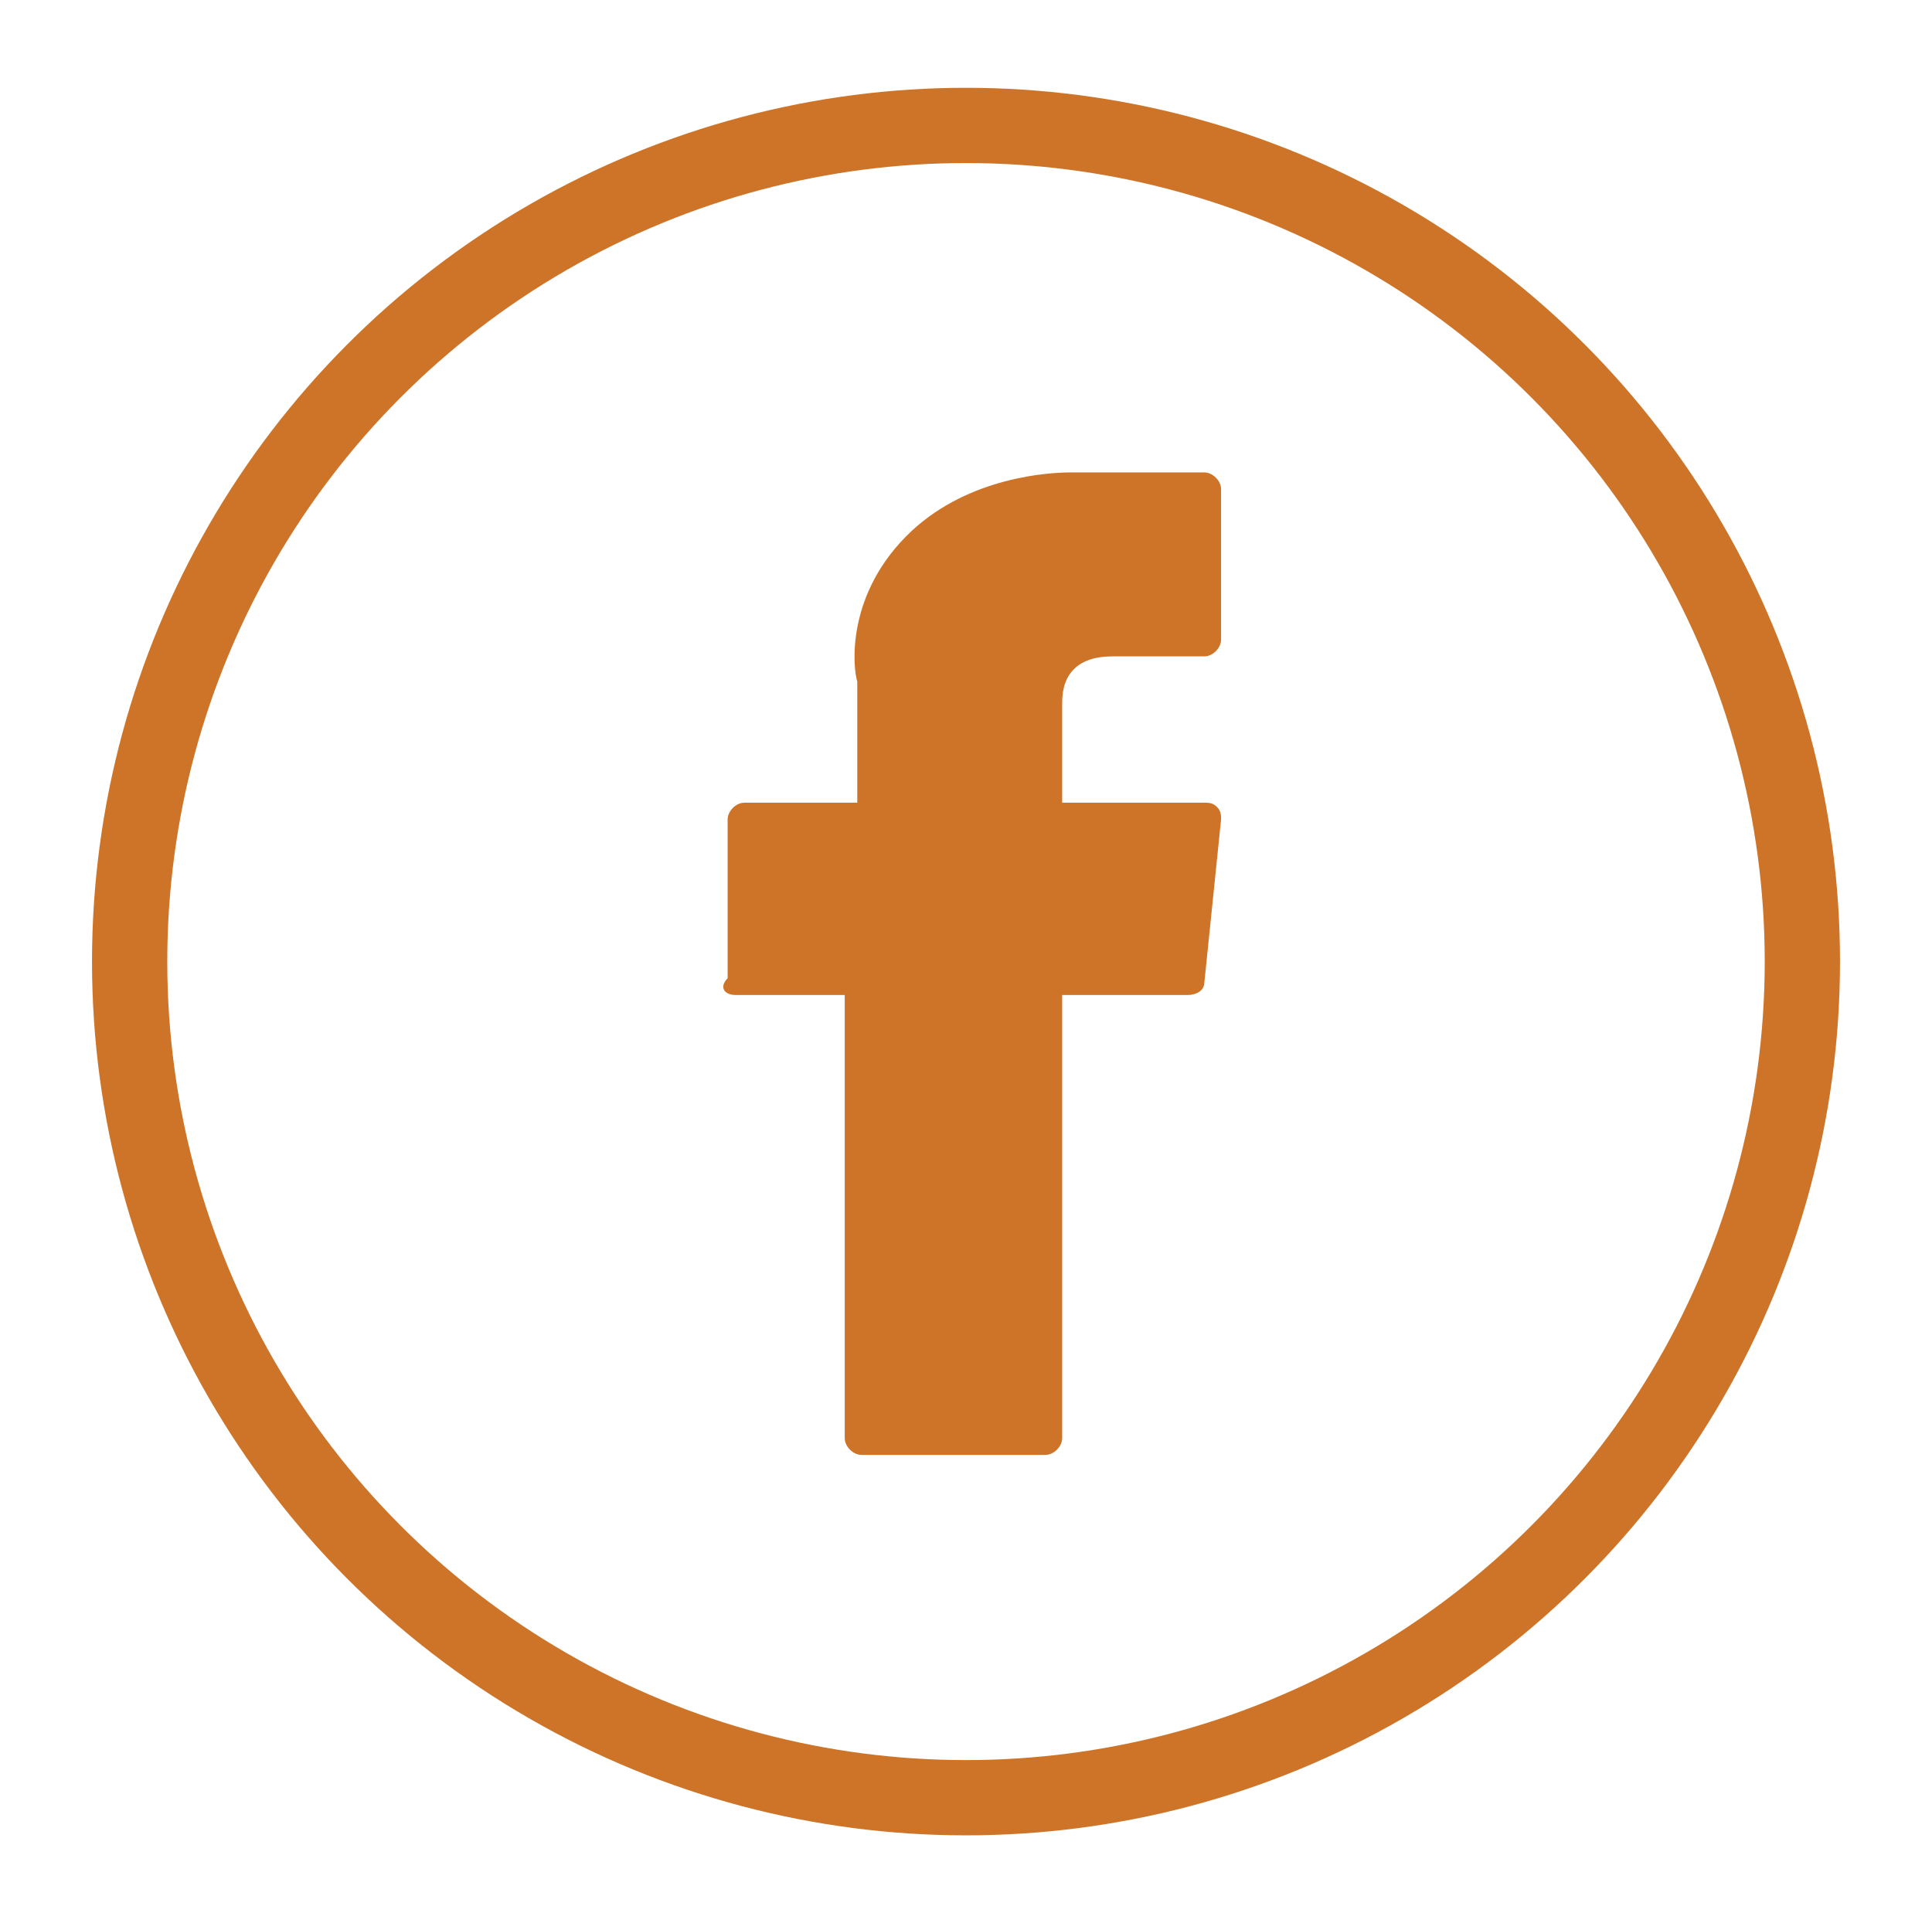
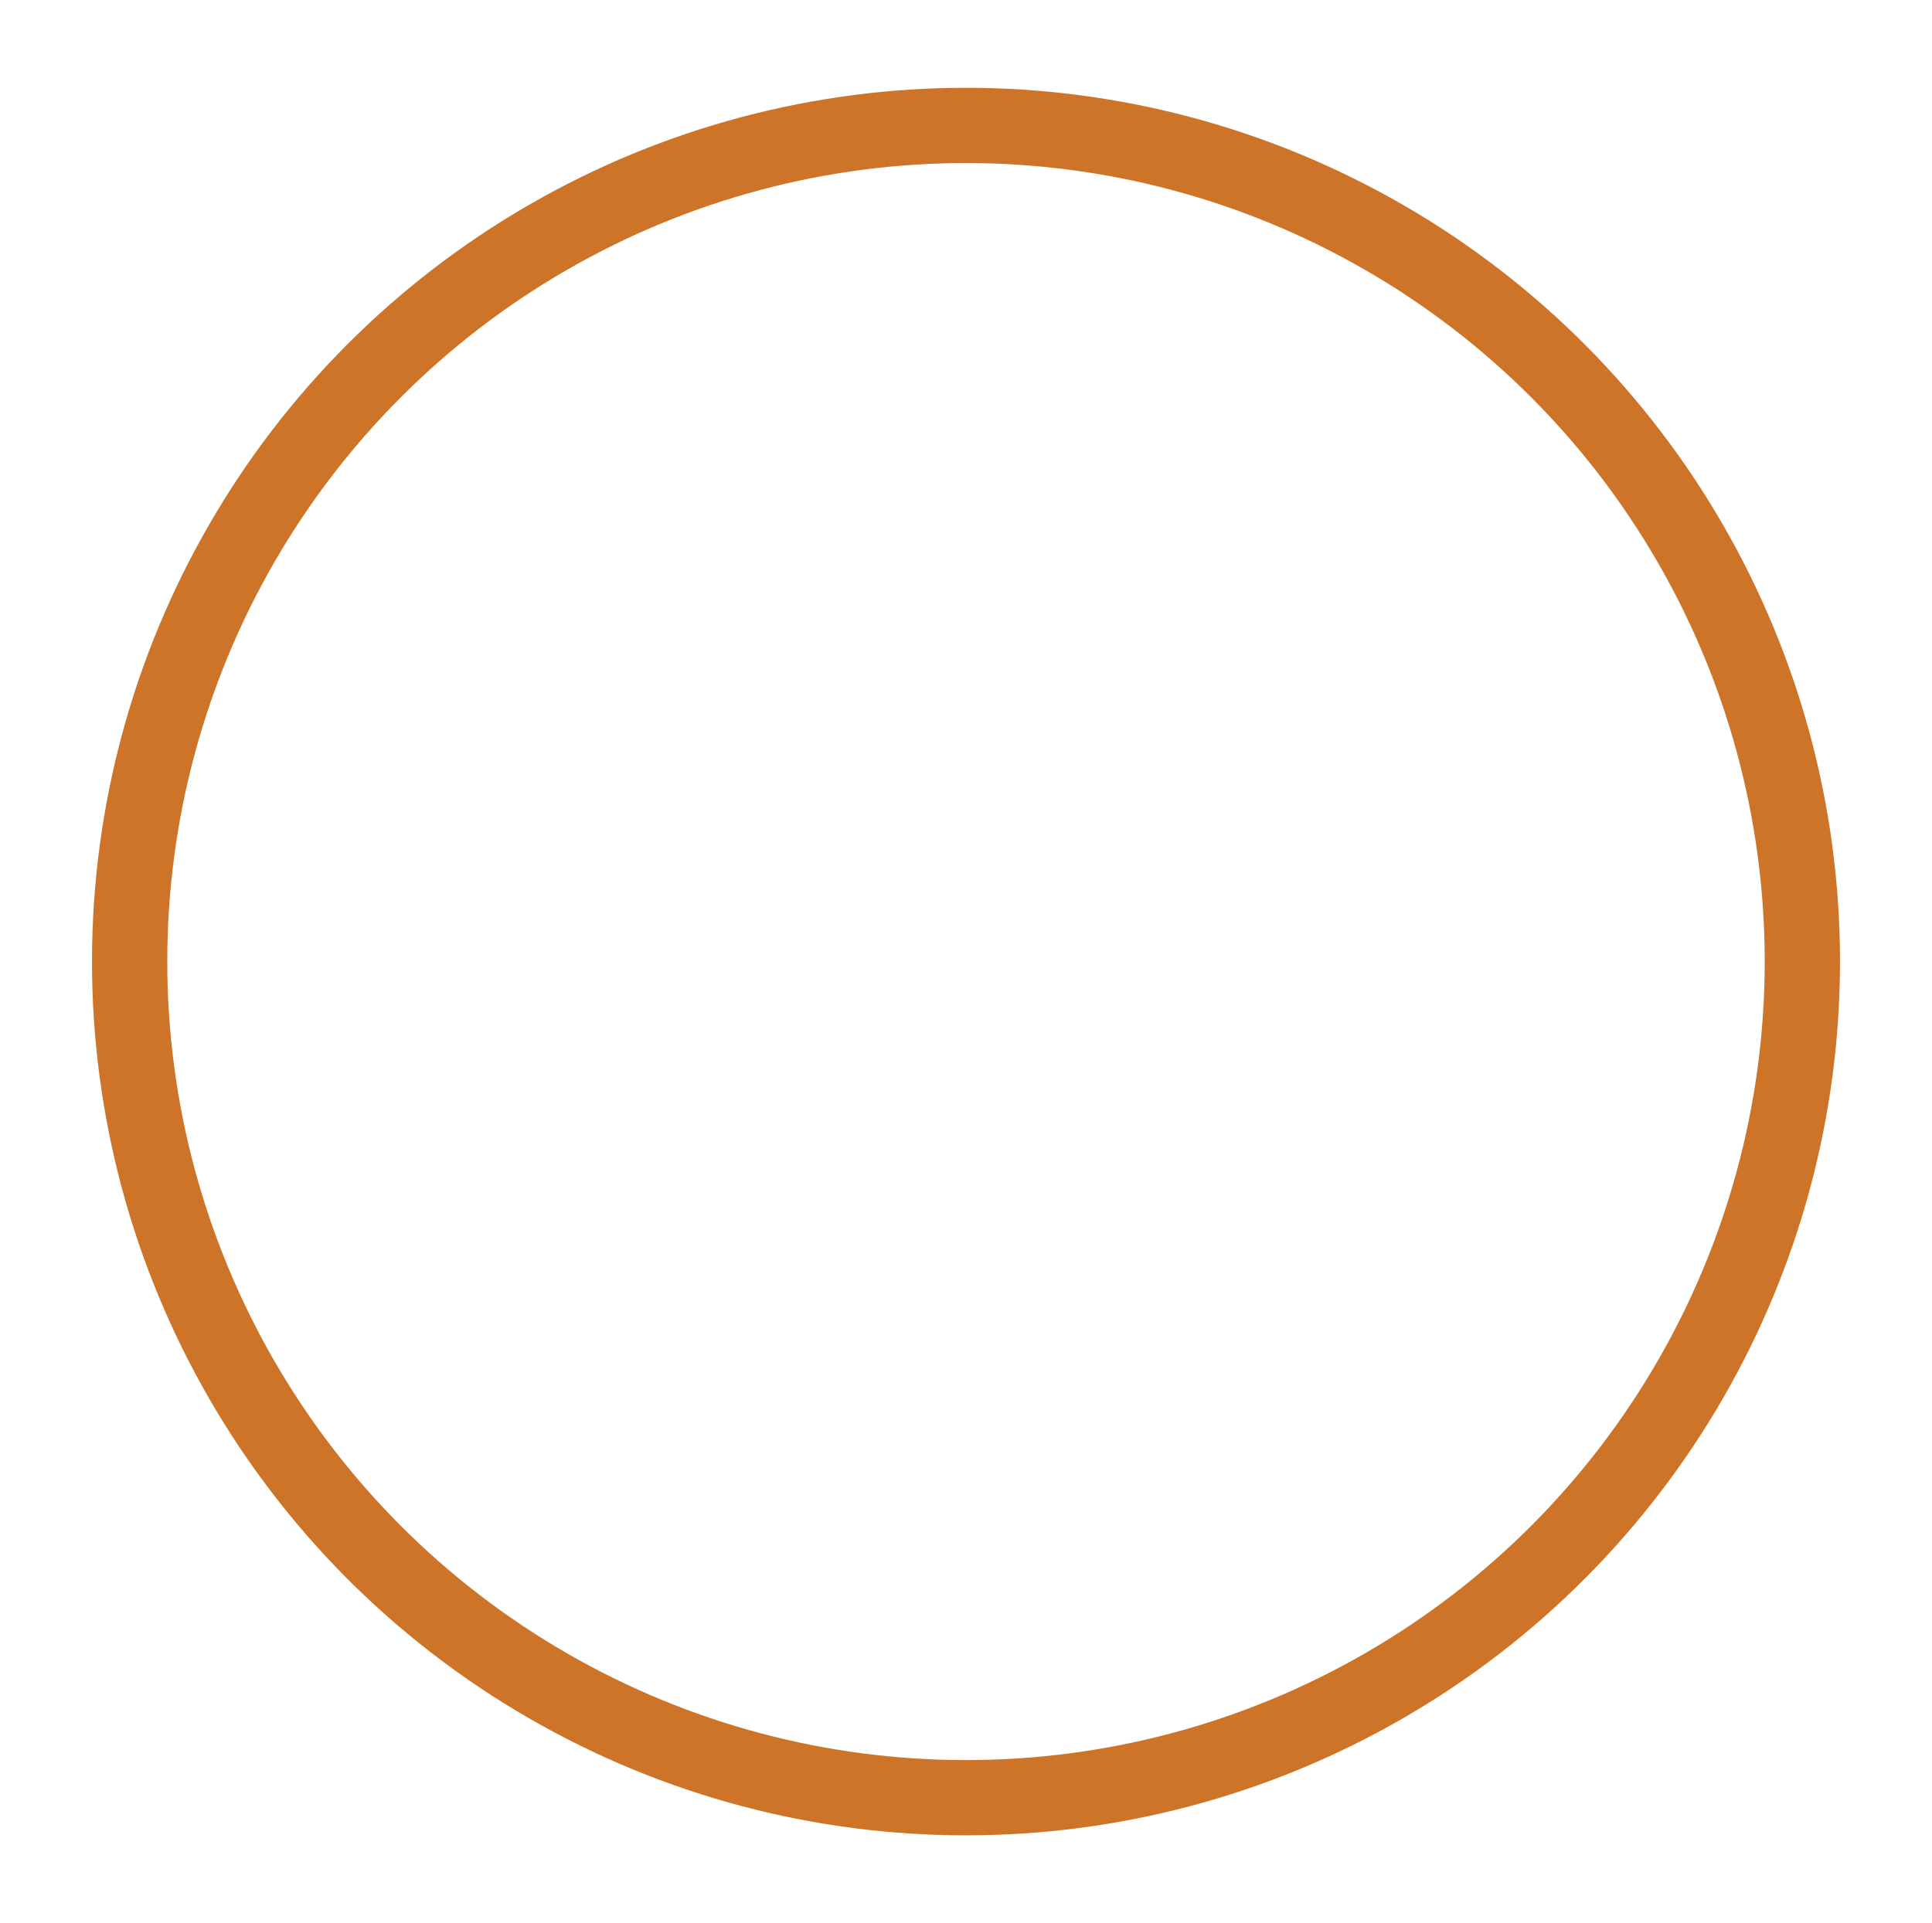
<svg xmlns="http://www.w3.org/2000/svg" version="1.1" id="Calque_1" x="0px" y="0px" viewBox="0 0 46.2 46" style="enable-background:new 0 0 46.2 46;" xml:space="preserve">
  <style type="text/css">
	.st0{fill:#ce7429;}
	.st1{fill:none;stroke:#ce7429;stroke-width:1.8;stroke-miterlimit:10;}
</style>
-   <path class="st0" d="M17.6,23.8h2.6v10.6c0,0.2,0.2,0.4,0.4,0.4h4.4c0.2,0,0.4-0.2,0.4-0.4V23.8h3c0.2,0,0.4-0.1,0.4-0.3l0.4-3.9  c0-0.1,0-0.2-0.1-0.3c-0.1-0.1-0.2-0.1-0.3-0.1h-3.4v-2.4c0-0.7,0.4-1.1,1.2-1.1c0.1,0,2.2,0,2.2,0c0.2,0,0.4-0.2,0.4-0.4v-3.6  c0-0.2-0.2-0.4-0.4-0.4h-3.1c0,0-0.1,0-0.1,0c-0.5,0-2.4,0.1-3.8,1.4c-1.6,1.5-1.4,3.3-1.3,3.6v2.9h-2.7c-0.2,0-0.4,0.2-0.4,0.4v3.8  C17.2,23.6,17.3,23.8,17.6,23.8z" />
  <circle class="st1" cx="23.1" cy="23" r="20" />
</svg>